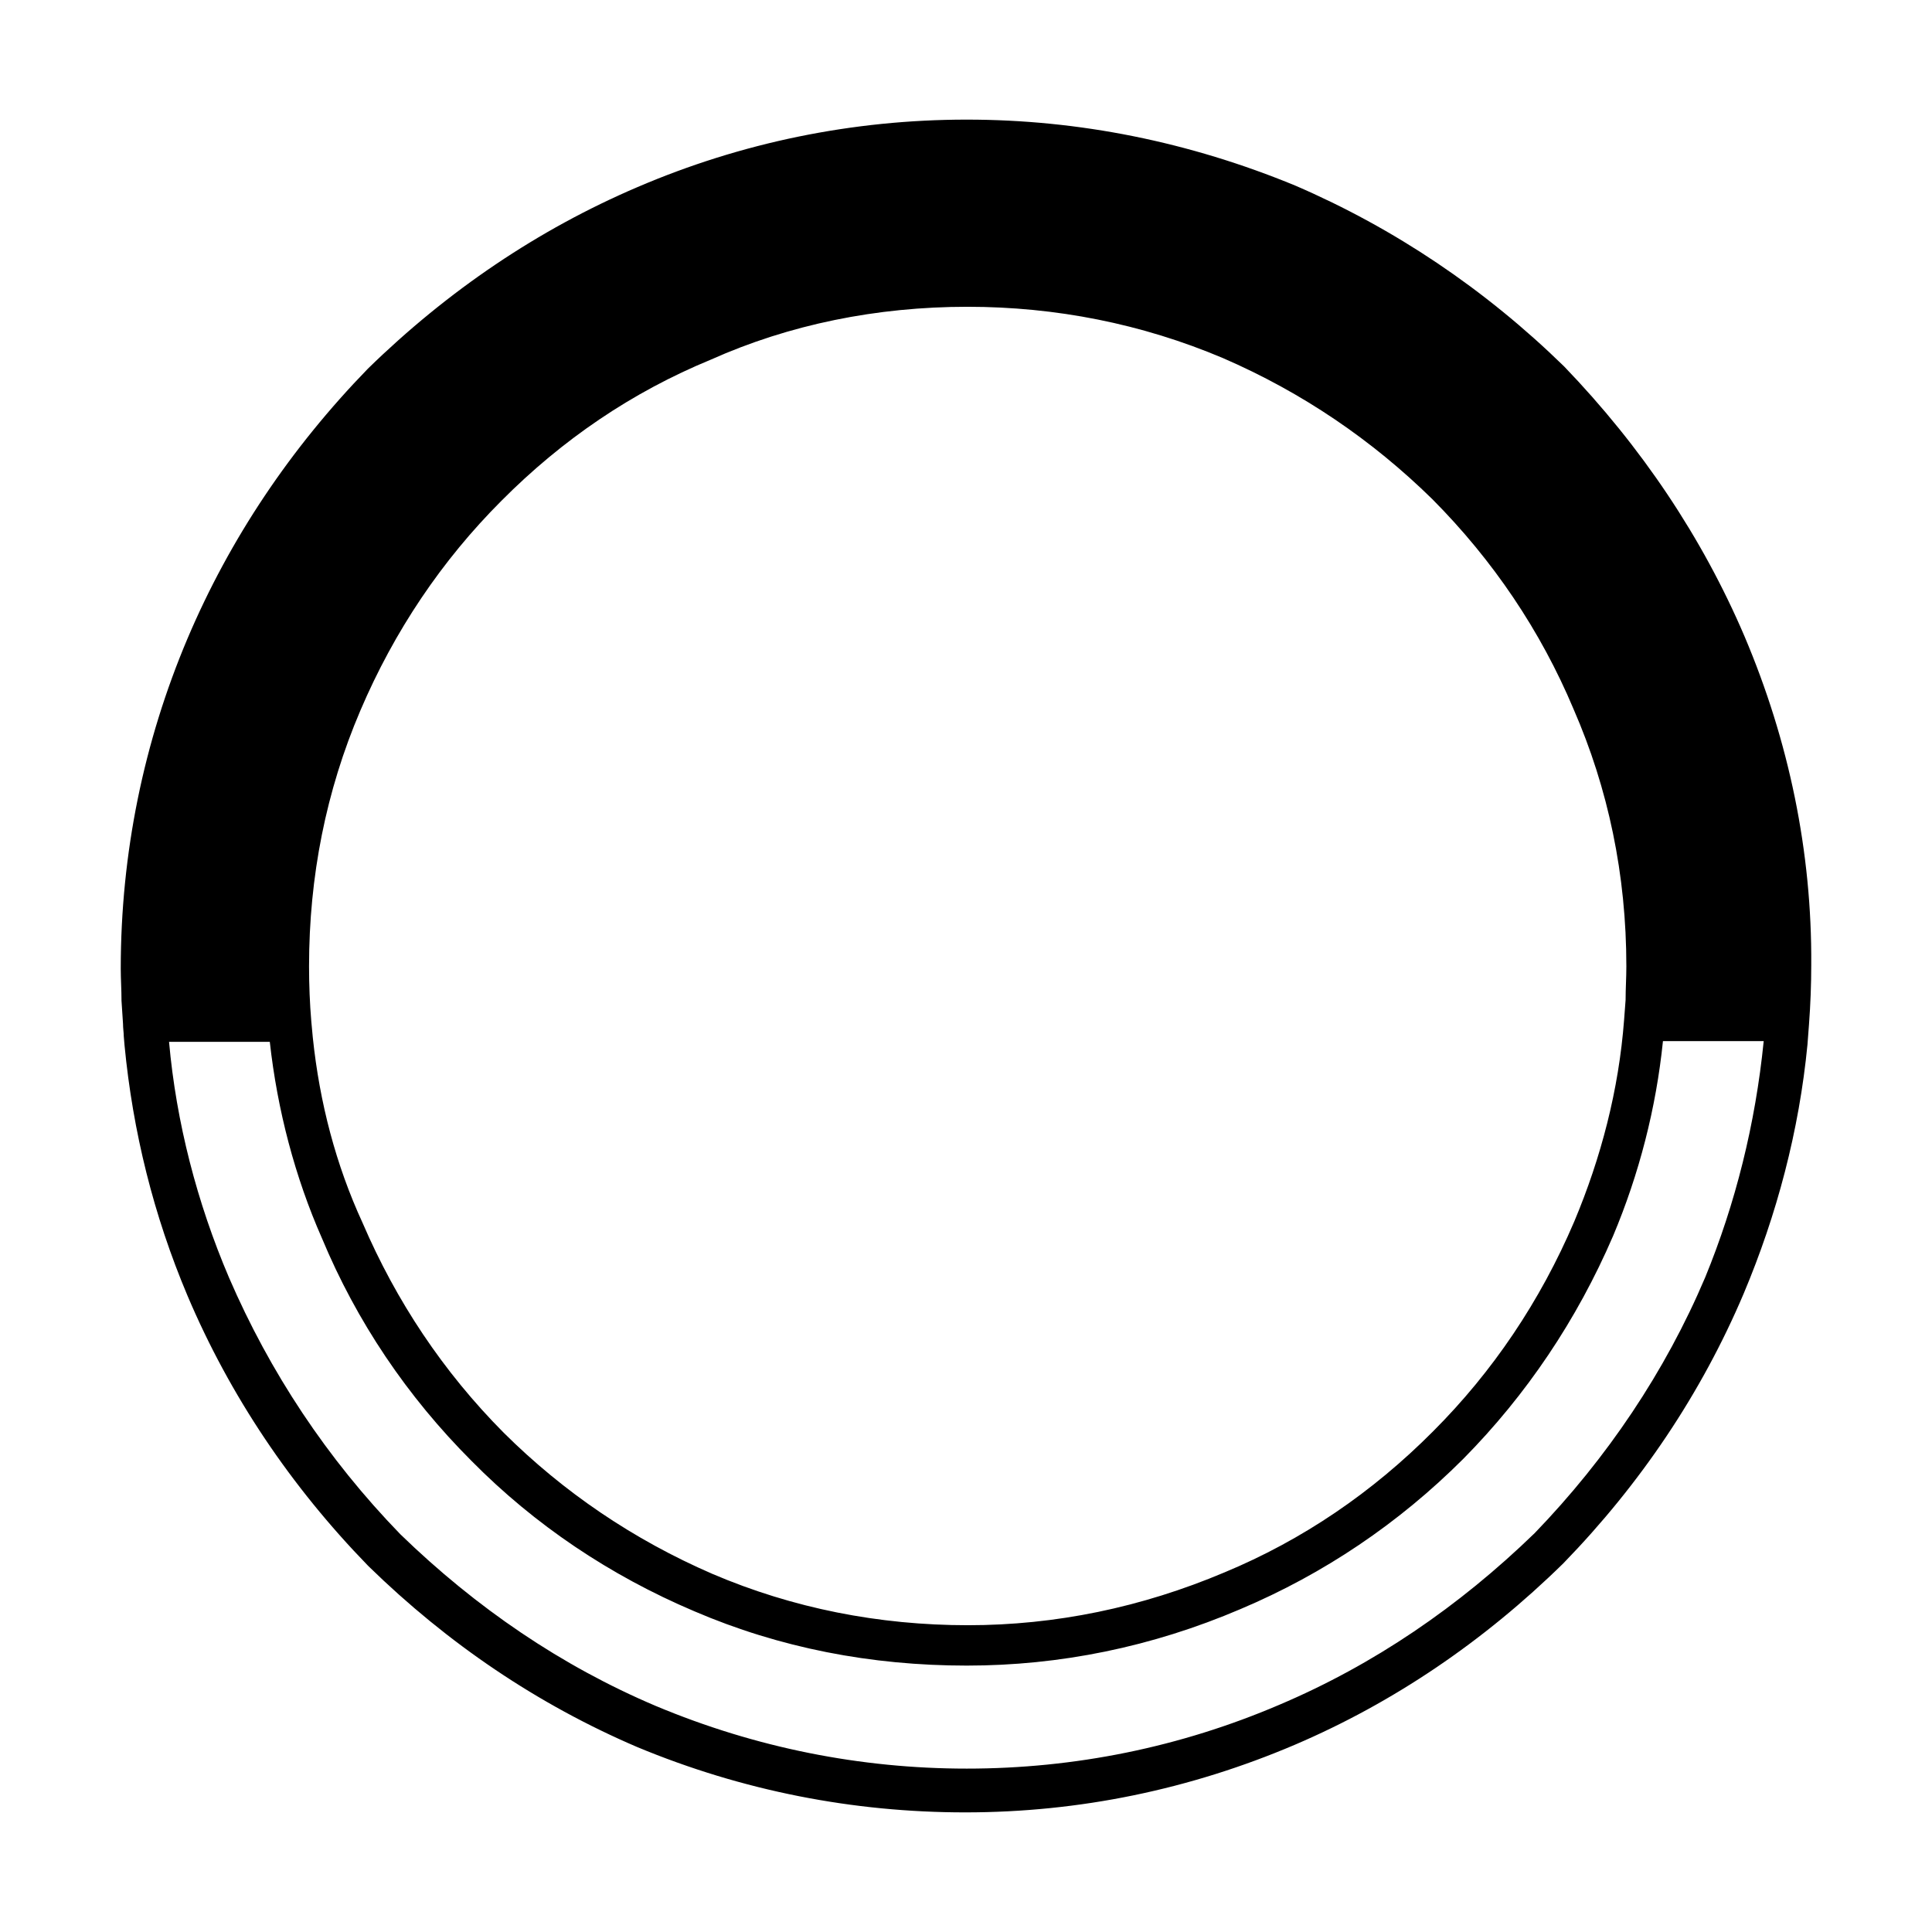
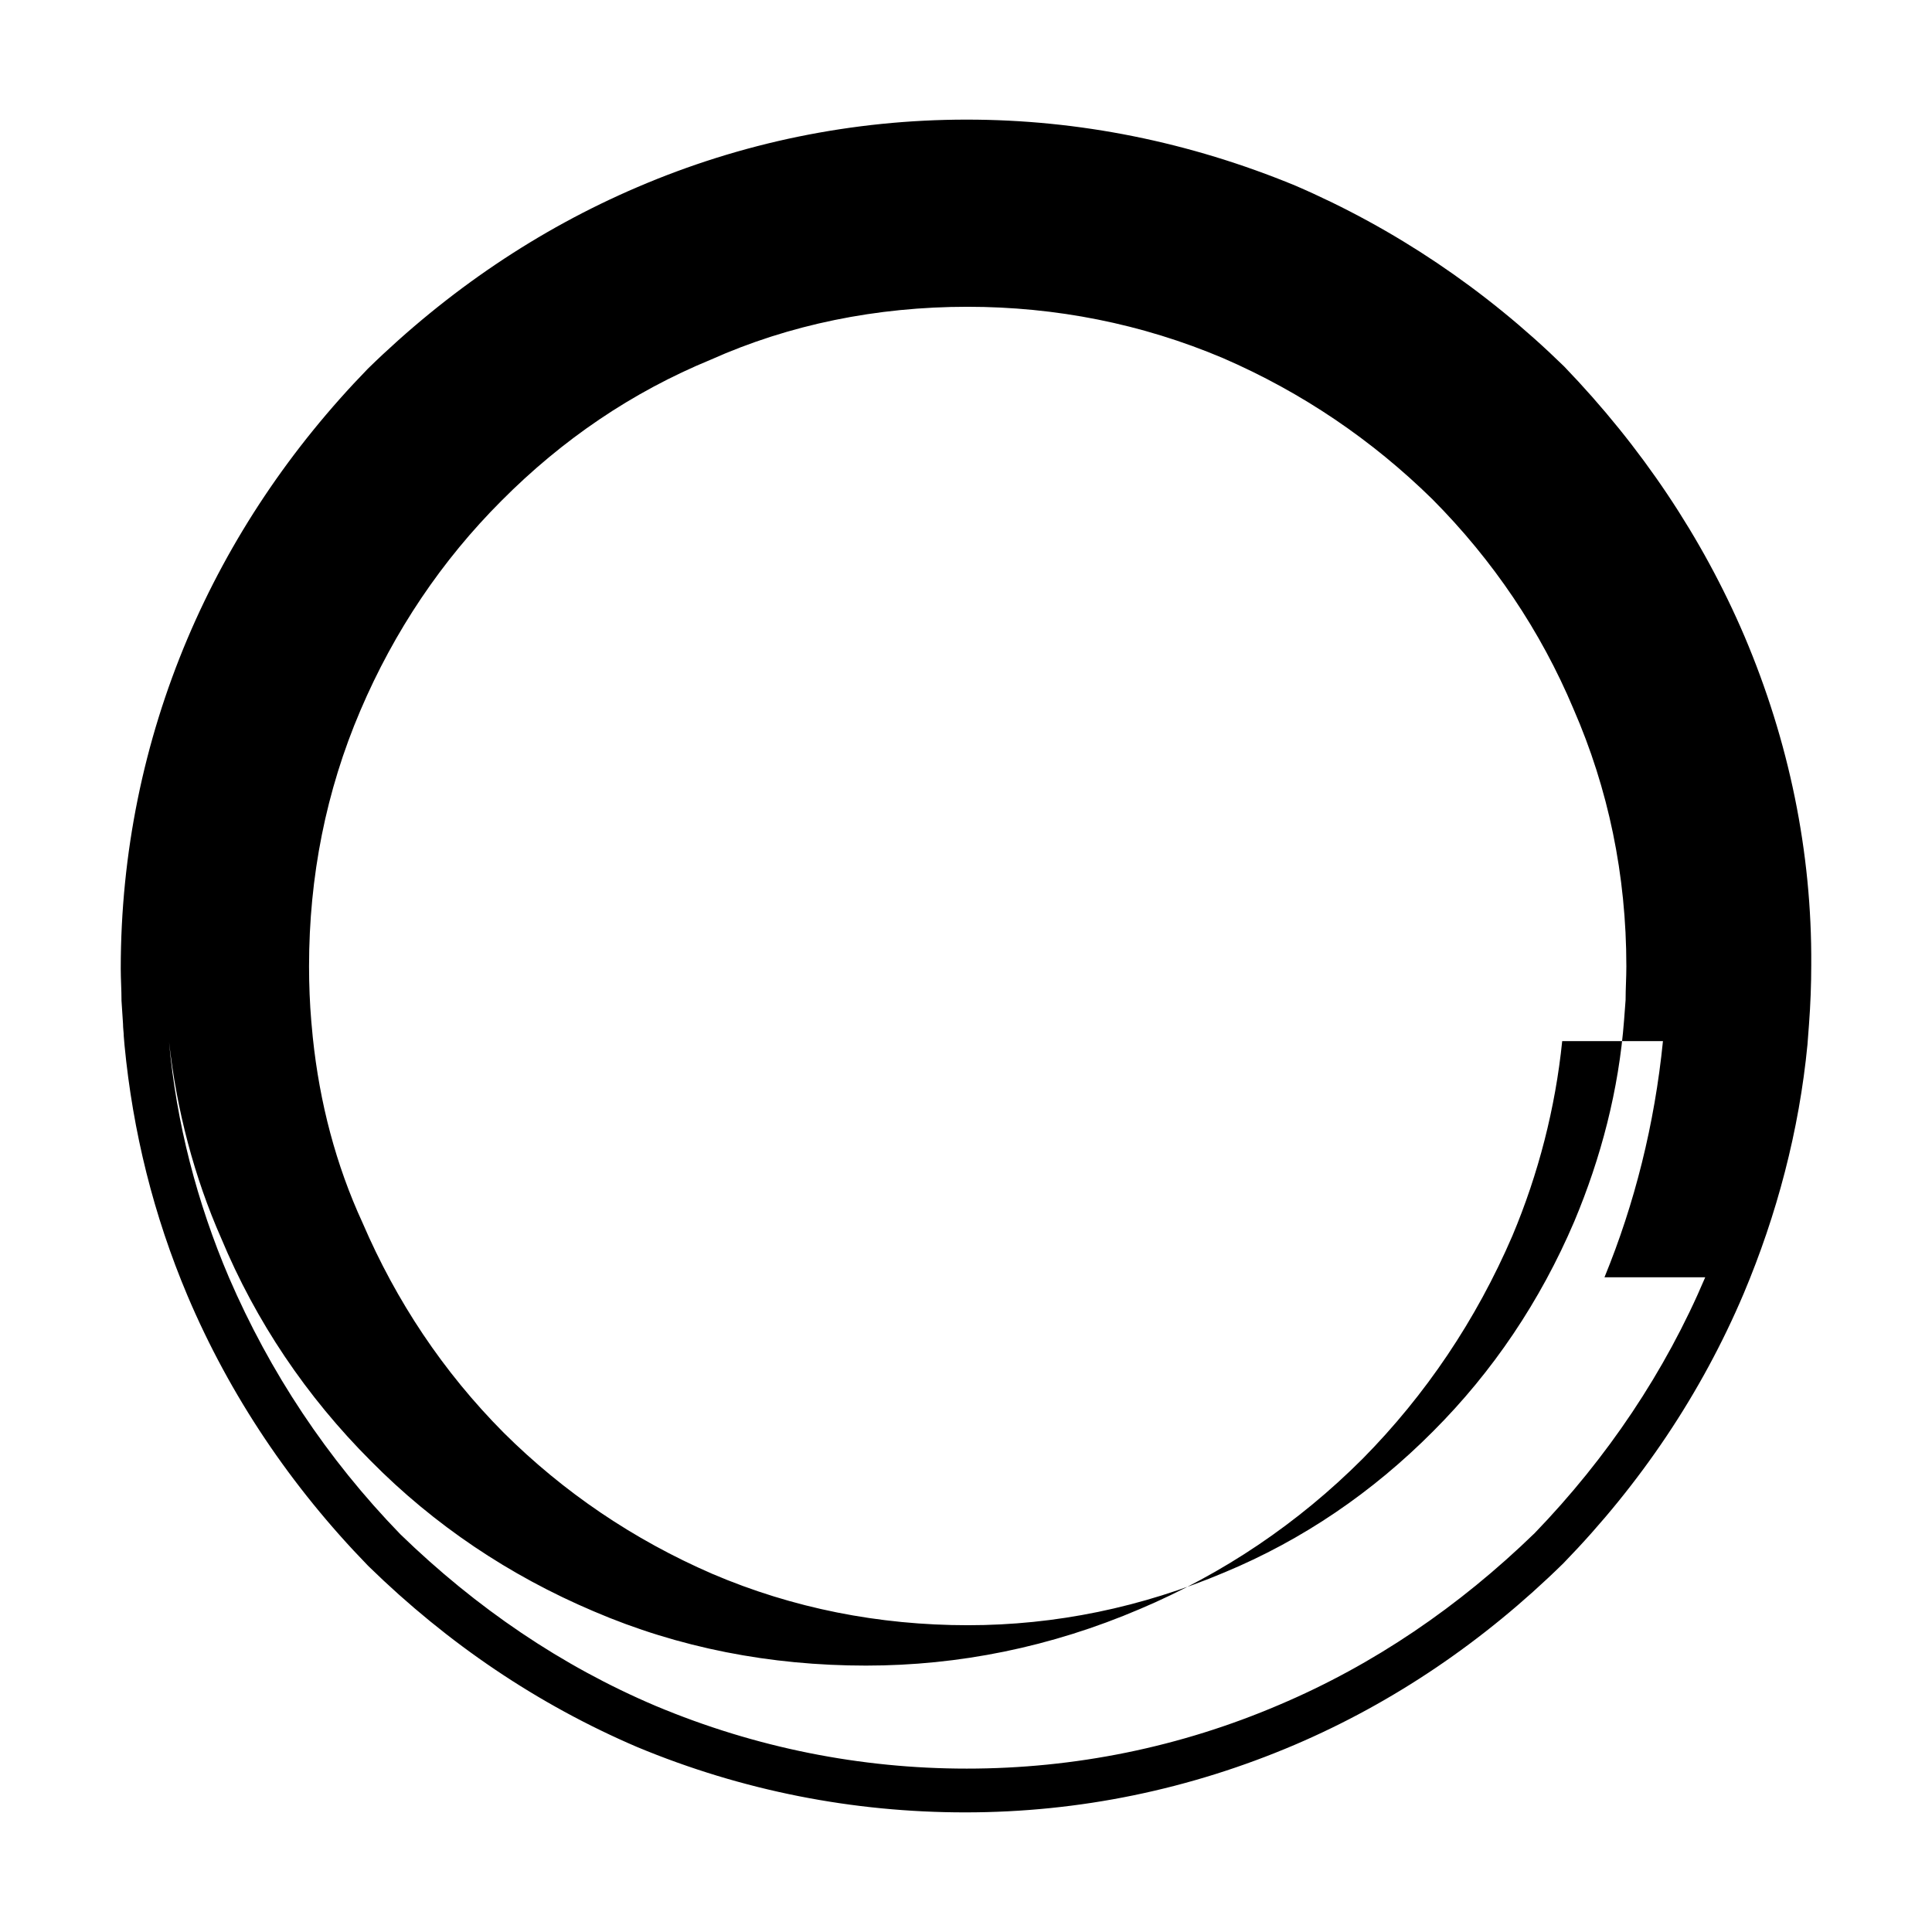
<svg xmlns="http://www.w3.org/2000/svg" enable-background="new 0 0 512 512" viewBox="0 0 512 512">
  <style>
	    @media (prefers-color-scheme: dark) {
	     	#path_favicon {
	        	fill: #fff;
	    	}
		}
		@media (prefers-color-scheme: light) {
		    #path_favicon {
		      	fill: #000;
		    }
		}
	</style>
-   <path id="path_favicon" d="m451.9 338.5c-10.6 25-26 47.9-45.2 67.8-20.1 19.5-42.7 34.9-67.7 45.5-26.2 11.2-54.1 16.9-82.8 16.9-28.1 0-55.9-5.5-82.4-16.6-25-10.6-47.6-26-67.7-45.5-19.5-20.1-34.6-43-45.4-68-8.5-19.9-14-41.2-15.9-62.5h26.7c2 18.1 6.7 35.9 13.8 52 9.2 22.1 22.6 42 39.7 59.1 16.7 16.9 36.6 30.3 59 39.8 22.6 9.7 46.8 14.4 72.2 14.4 24.6 0 49-4.9 72.6-15 22-9.3 41.9-22.7 59-39.8 16.7-16.9 30.1-36.8 39.7-59.1 6.9-16.4 11.4-33.9 13.2-51.6h26.7c-2.2 22-7.5 43.1-15.5 62.6zm-369-63.5-.4-4.3c-.4-4.7-.6-9.7-.6-14.6 0-23.8 4.5-46.5 13.6-67.8 9-21.1 21.6-39.8 37.4-55.6 16.1-16.2 34.6-28.8 55.5-37.4 20.8-9.3 43.9-14 68-14 23.4 0 46.2 4.5 67.7 13.6 21 9.1 39.5 21.7 55.5 37.4 16.1 16.2 28.7 34.9 37.4 55.6 9.2 21.1 14 43.9 14 68.2 0 3-.2 5.9-.2 8.9l-.4 5.3c-1.4 18.5-6.1 36.5-13.2 53.4-9 21.1-21.6 39.8-37.4 55.6-16.1 16.2-34.6 28.8-55.3 37.4-22 9.3-44.8 14-68 14-23.6 0-46.4-4.5-67.7-13.6-21-9.1-39.5-21.7-55.3-37.4-16.1-16.2-28.5-34.9-37.4-55.6-7.1-15.4-11.4-31.9-13.2-49.1zm379.4-106.4c-11.2-26.2-27.3-50.2-47.8-71.5-21-20.5-45-36.6-71.2-47.9-28.1-11.6-57.4-17.5-87.1-17.5-30.3 0-59.8 6.1-87.3 17.9-26.2 11.2-50.2 27.4-71.4 48.1-20.5 21.1-36.6 45.1-47.8 71.5-11.6 27.4-17.7 56.9-17.7 87.5 0 2.8.2 5.5.2 8.5l.4 6.1c0 1.2.2 2.4.2 3.3l.2 2.4c2.2 22.9 7.7 45.1 16.7 66.4 11.2 26.4 27.3 50.4 47.8 71.5l.2.2c21 20.5 44.8 36.6 71.2 47.9 27.9 11.6 57.2 17.3 86.9 17.3 30.3 0 59.6-6.1 87.3-17.9 26.2-11.2 50.1-27.4 71.2-48.1 20.5-21.1 36.6-45.1 47.8-71.5 8.8-20.9 14.7-43.2 16.9-66l.4-5.3c.4-5.3.6-10.6.6-15.8.2-29.9-5.9-59.3-17.7-87.1z" />
+   <path id="path_favicon" d="m451.9 338.5c-10.6 25-26 47.9-45.2 67.8-20.1 19.5-42.7 34.9-67.7 45.5-26.2 11.2-54.1 16.9-82.8 16.9-28.1 0-55.9-5.5-82.4-16.6-25-10.6-47.6-26-67.7-45.5-19.5-20.1-34.6-43-45.4-68-8.5-19.9-14-41.2-15.9-62.5c2 18.1 6.7 35.9 13.8 52 9.2 22.1 22.6 42 39.7 59.1 16.7 16.9 36.6 30.3 59 39.8 22.6 9.7 46.8 14.4 72.2 14.4 24.6 0 49-4.9 72.6-15 22-9.3 41.9-22.7 59-39.8 16.7-16.9 30.1-36.8 39.7-59.1 6.9-16.4 11.4-33.9 13.2-51.6h26.7c-2.2 22-7.5 43.1-15.5 62.6zm-369-63.5-.4-4.3c-.4-4.7-.6-9.7-.6-14.6 0-23.8 4.5-46.5 13.6-67.8 9-21.1 21.6-39.8 37.4-55.6 16.1-16.2 34.6-28.8 55.5-37.4 20.8-9.3 43.9-14 68-14 23.4 0 46.2 4.5 67.7 13.6 21 9.1 39.5 21.7 55.5 37.4 16.1 16.2 28.7 34.9 37.4 55.6 9.2 21.1 14 43.9 14 68.2 0 3-.2 5.9-.2 8.9l-.4 5.3c-1.4 18.5-6.1 36.5-13.2 53.4-9 21.1-21.6 39.8-37.4 55.6-16.1 16.2-34.6 28.8-55.3 37.4-22 9.3-44.8 14-68 14-23.6 0-46.4-4.5-67.7-13.6-21-9.1-39.5-21.7-55.3-37.4-16.1-16.2-28.5-34.9-37.4-55.6-7.1-15.4-11.4-31.9-13.2-49.1zm379.4-106.4c-11.2-26.2-27.3-50.2-47.8-71.5-21-20.5-45-36.6-71.2-47.9-28.1-11.6-57.4-17.5-87.1-17.5-30.3 0-59.8 6.1-87.3 17.9-26.2 11.2-50.2 27.4-71.4 48.1-20.5 21.1-36.6 45.1-47.8 71.5-11.6 27.4-17.7 56.9-17.7 87.5 0 2.8.2 5.5.2 8.5l.4 6.1c0 1.2.2 2.4.2 3.3l.2 2.4c2.2 22.9 7.7 45.1 16.7 66.4 11.2 26.4 27.3 50.4 47.8 71.5l.2.2c21 20.5 44.8 36.6 71.2 47.9 27.9 11.6 57.2 17.3 86.9 17.3 30.3 0 59.6-6.1 87.3-17.9 26.2-11.2 50.1-27.4 71.2-48.1 20.5-21.1 36.6-45.1 47.8-71.5 8.8-20.9 14.7-43.2 16.9-66l.4-5.3c.4-5.3.6-10.6.6-15.8.2-29.9-5.9-59.3-17.7-87.1z" />
</svg>